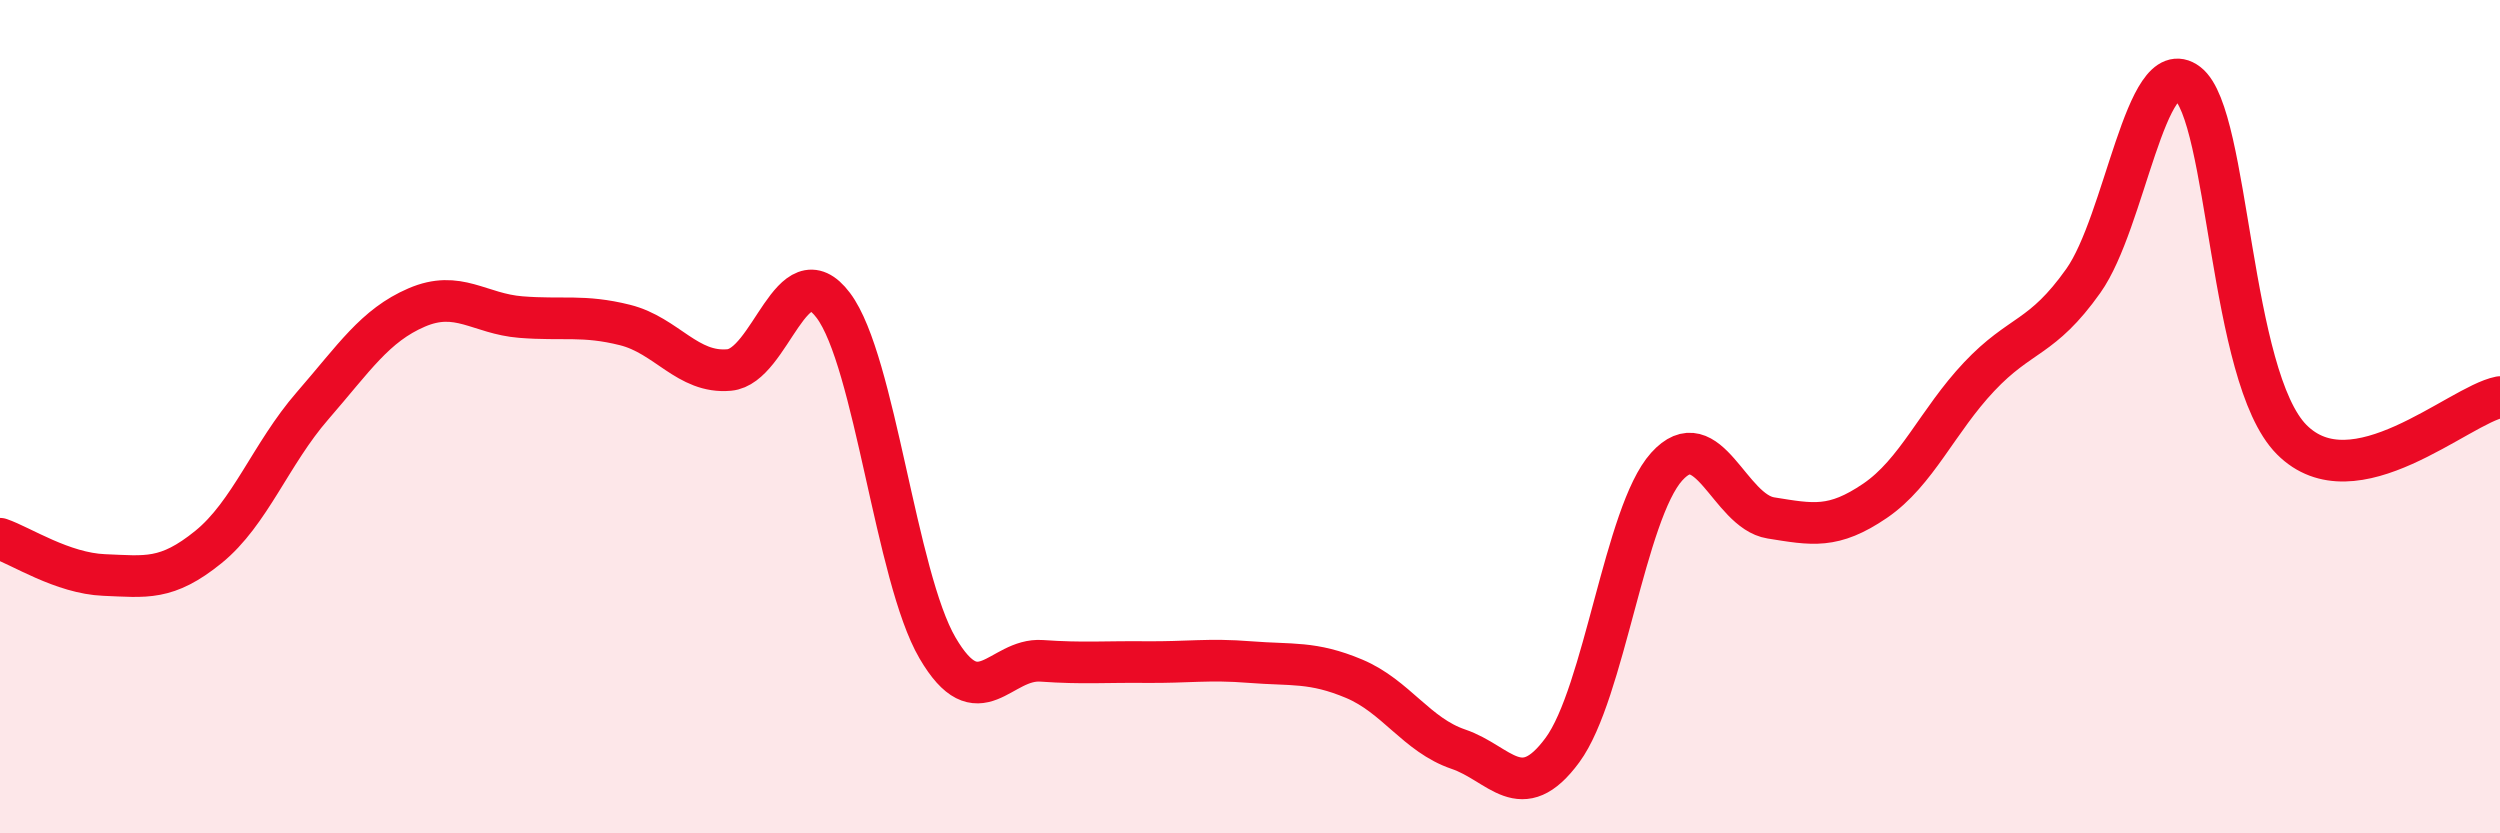
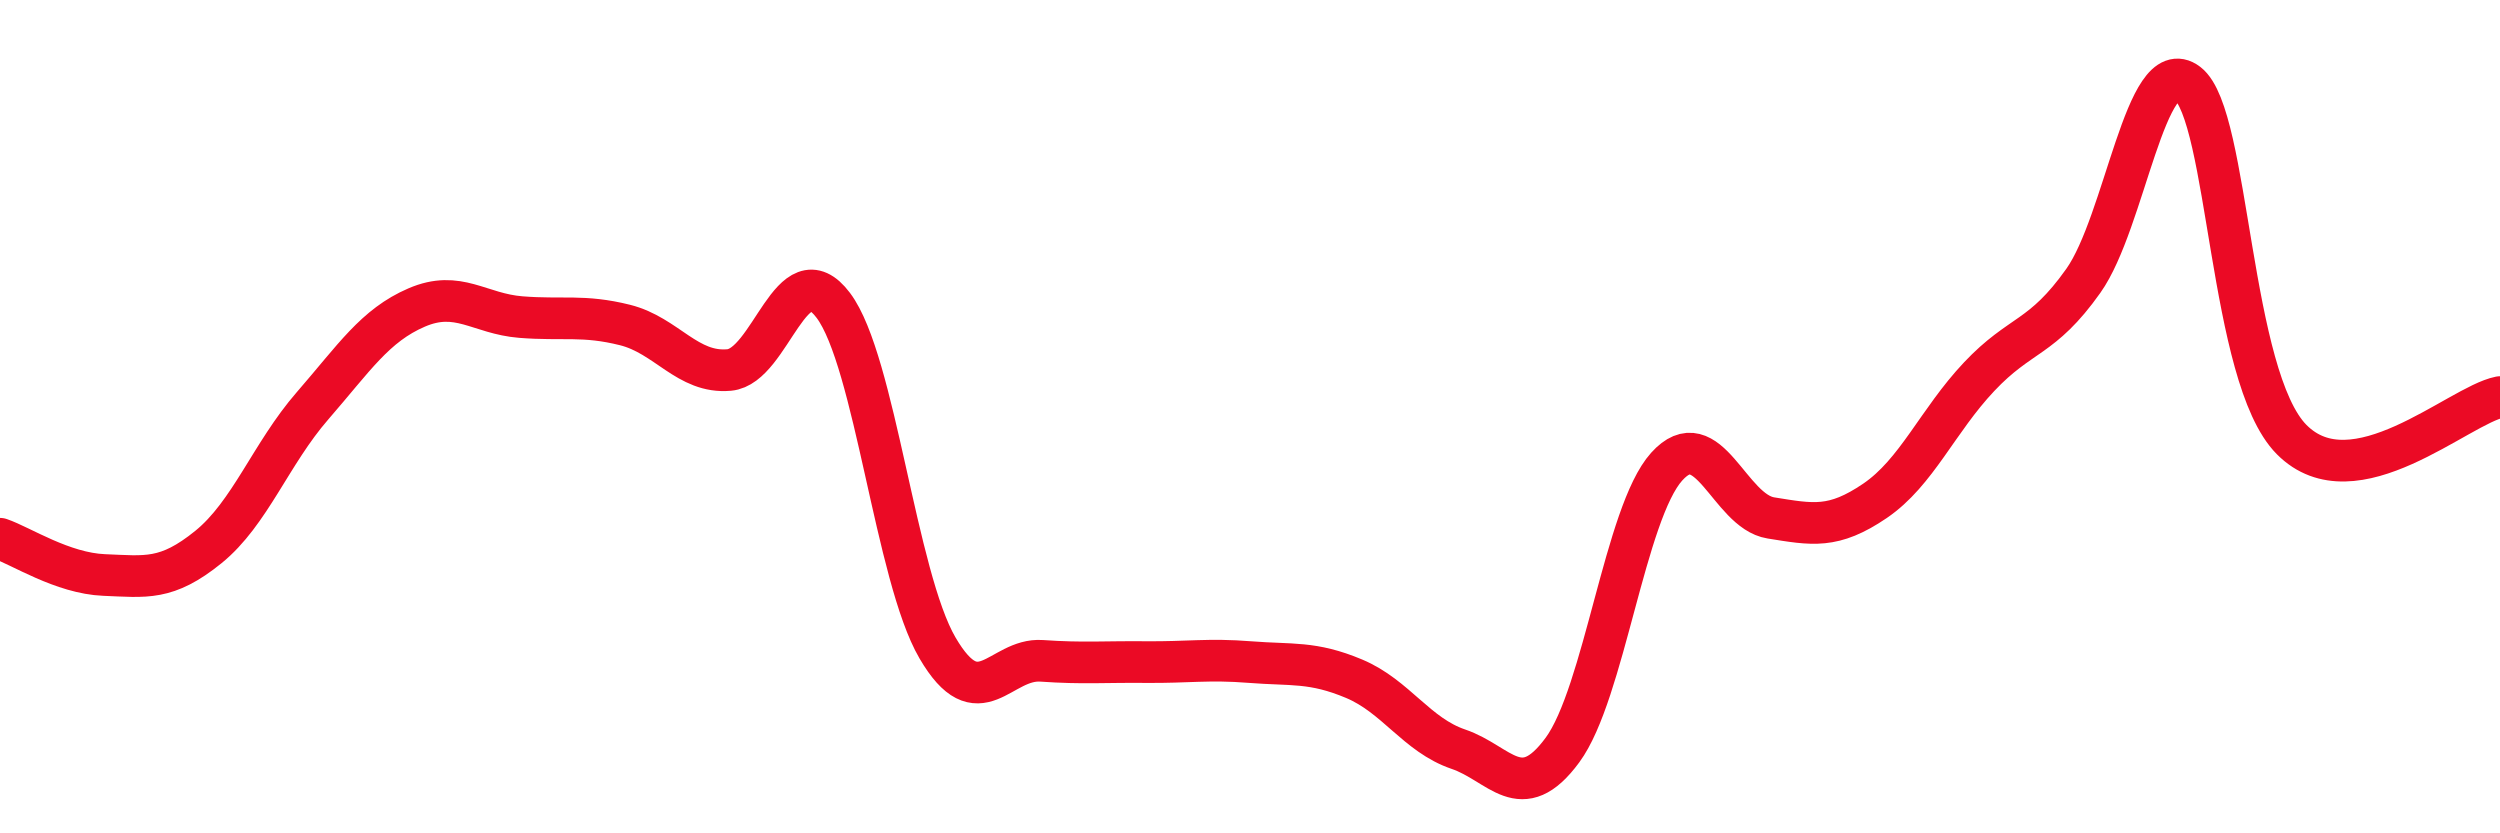
<svg xmlns="http://www.w3.org/2000/svg" width="60" height="20" viewBox="0 0 60 20">
-   <path d="M 0,12.93 C 0.5,13.1 1.5,13.76 2.5,13.8 C 3.5,13.84 4,13.94 5,13.13 C 6,12.32 6.5,10.89 7.5,9.74 C 8.5,8.59 9,7.81 10,7.38 C 11,6.95 11.5,7.53 12.5,7.61 C 13.5,7.69 14,7.55 15,7.8 C 16,8.05 16.5,8.97 17.5,8.88 C 18.5,8.79 19,6 20,7.33 C 21,8.66 21.5,13.84 22.5,15.55 C 23.5,17.26 24,15.79 25,15.86 C 26,15.93 26.5,15.88 27.5,15.89 C 28.5,15.9 29,15.81 30,15.89 C 31,15.97 31.5,15.87 32.5,16.29 C 33.5,16.71 34,17.64 35,17.98 C 36,18.32 36.5,19.36 37.5,18 C 38.5,16.64 39,12.31 40,11.2 C 41,10.09 41.5,12.27 42.5,12.43 C 43.5,12.59 44,12.7 45,12.02 C 46,11.34 46.5,10.1 47.5,9.04 C 48.5,7.98 49,8.15 50,6.74 C 51,5.33 51.5,1.24 52.5,2 C 53.5,2.76 53.5,9.04 55,10.55 C 56.5,12.06 59,9.73 60,9.53L60 20L0 20Z" fill="#EB0A25" opacity="0.1" stroke-linecap="round" stroke-linejoin="round" />
  <path d="M 0,12.93 C 0.5,13.1 1.5,13.76 2.5,13.8 C 3.5,13.84 4,13.94 5,13.13 C 6,12.32 6.5,10.89 7.5,9.74 C 8.5,8.59 9,7.81 10,7.38 C 11,6.95 11.5,7.53 12.5,7.61 C 13.5,7.69 14,7.55 15,7.8 C 16,8.05 16.5,8.97 17.5,8.88 C 18.5,8.79 19,6 20,7.33 C 21,8.66 21.5,13.84 22.5,15.55 C 23.5,17.26 24,15.79 25,15.86 C 26,15.93 26.5,15.88 27.5,15.89 C 28.5,15.9 29,15.81 30,15.89 C 31,15.97 31.5,15.87 32.5,16.29 C 33.5,16.71 34,17.64 35,17.98 C 36,18.32 36.5,19.36 37.5,18 C 38.5,16.64 39,12.31 40,11.2 C 41,10.09 41.5,12.27 42.5,12.43 C 43.5,12.59 44,12.7 45,12.02 C 46,11.34 46.5,10.1 47.5,9.04 C 48.5,7.98 49,8.15 50,6.74 C 51,5.33 51.5,1.24 52.5,2 C 53.5,2.76 53.5,9.04 55,10.55 C 56.5,12.06 59,9.73 60,9.53" stroke="#EB0A25" stroke-width="1" fill="none" stroke-linecap="round" stroke-linejoin="round" />
</svg>